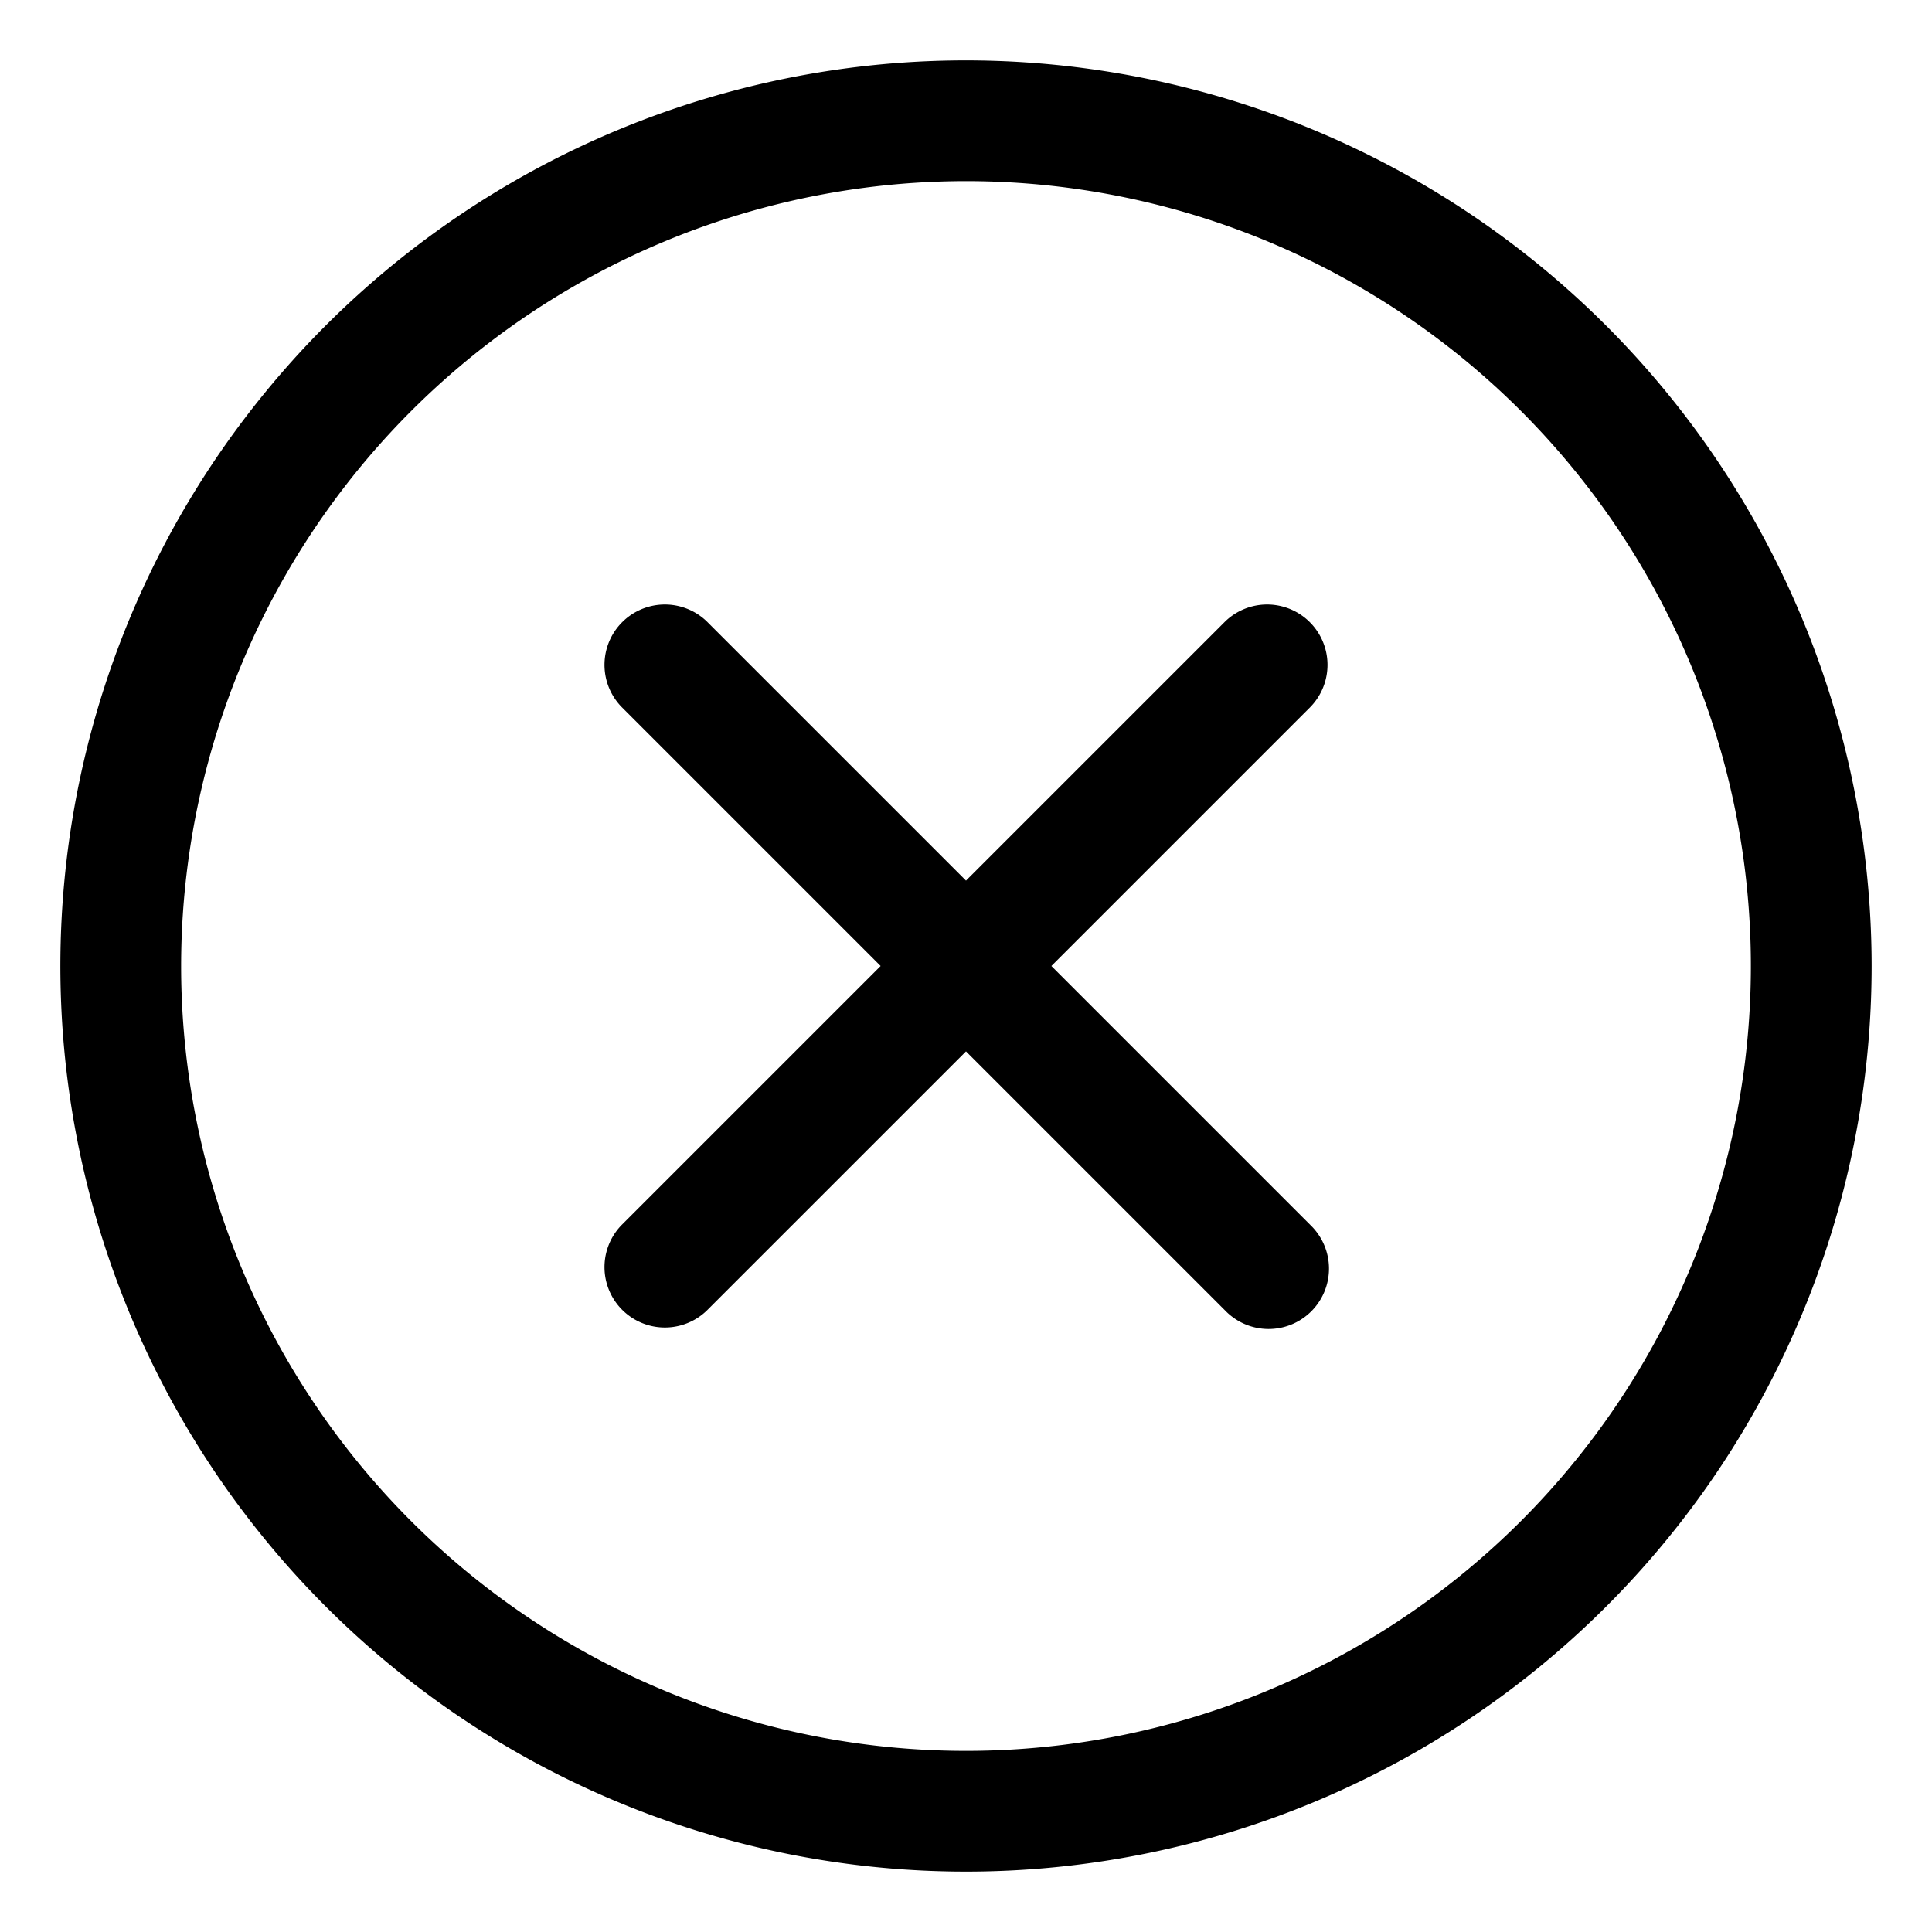
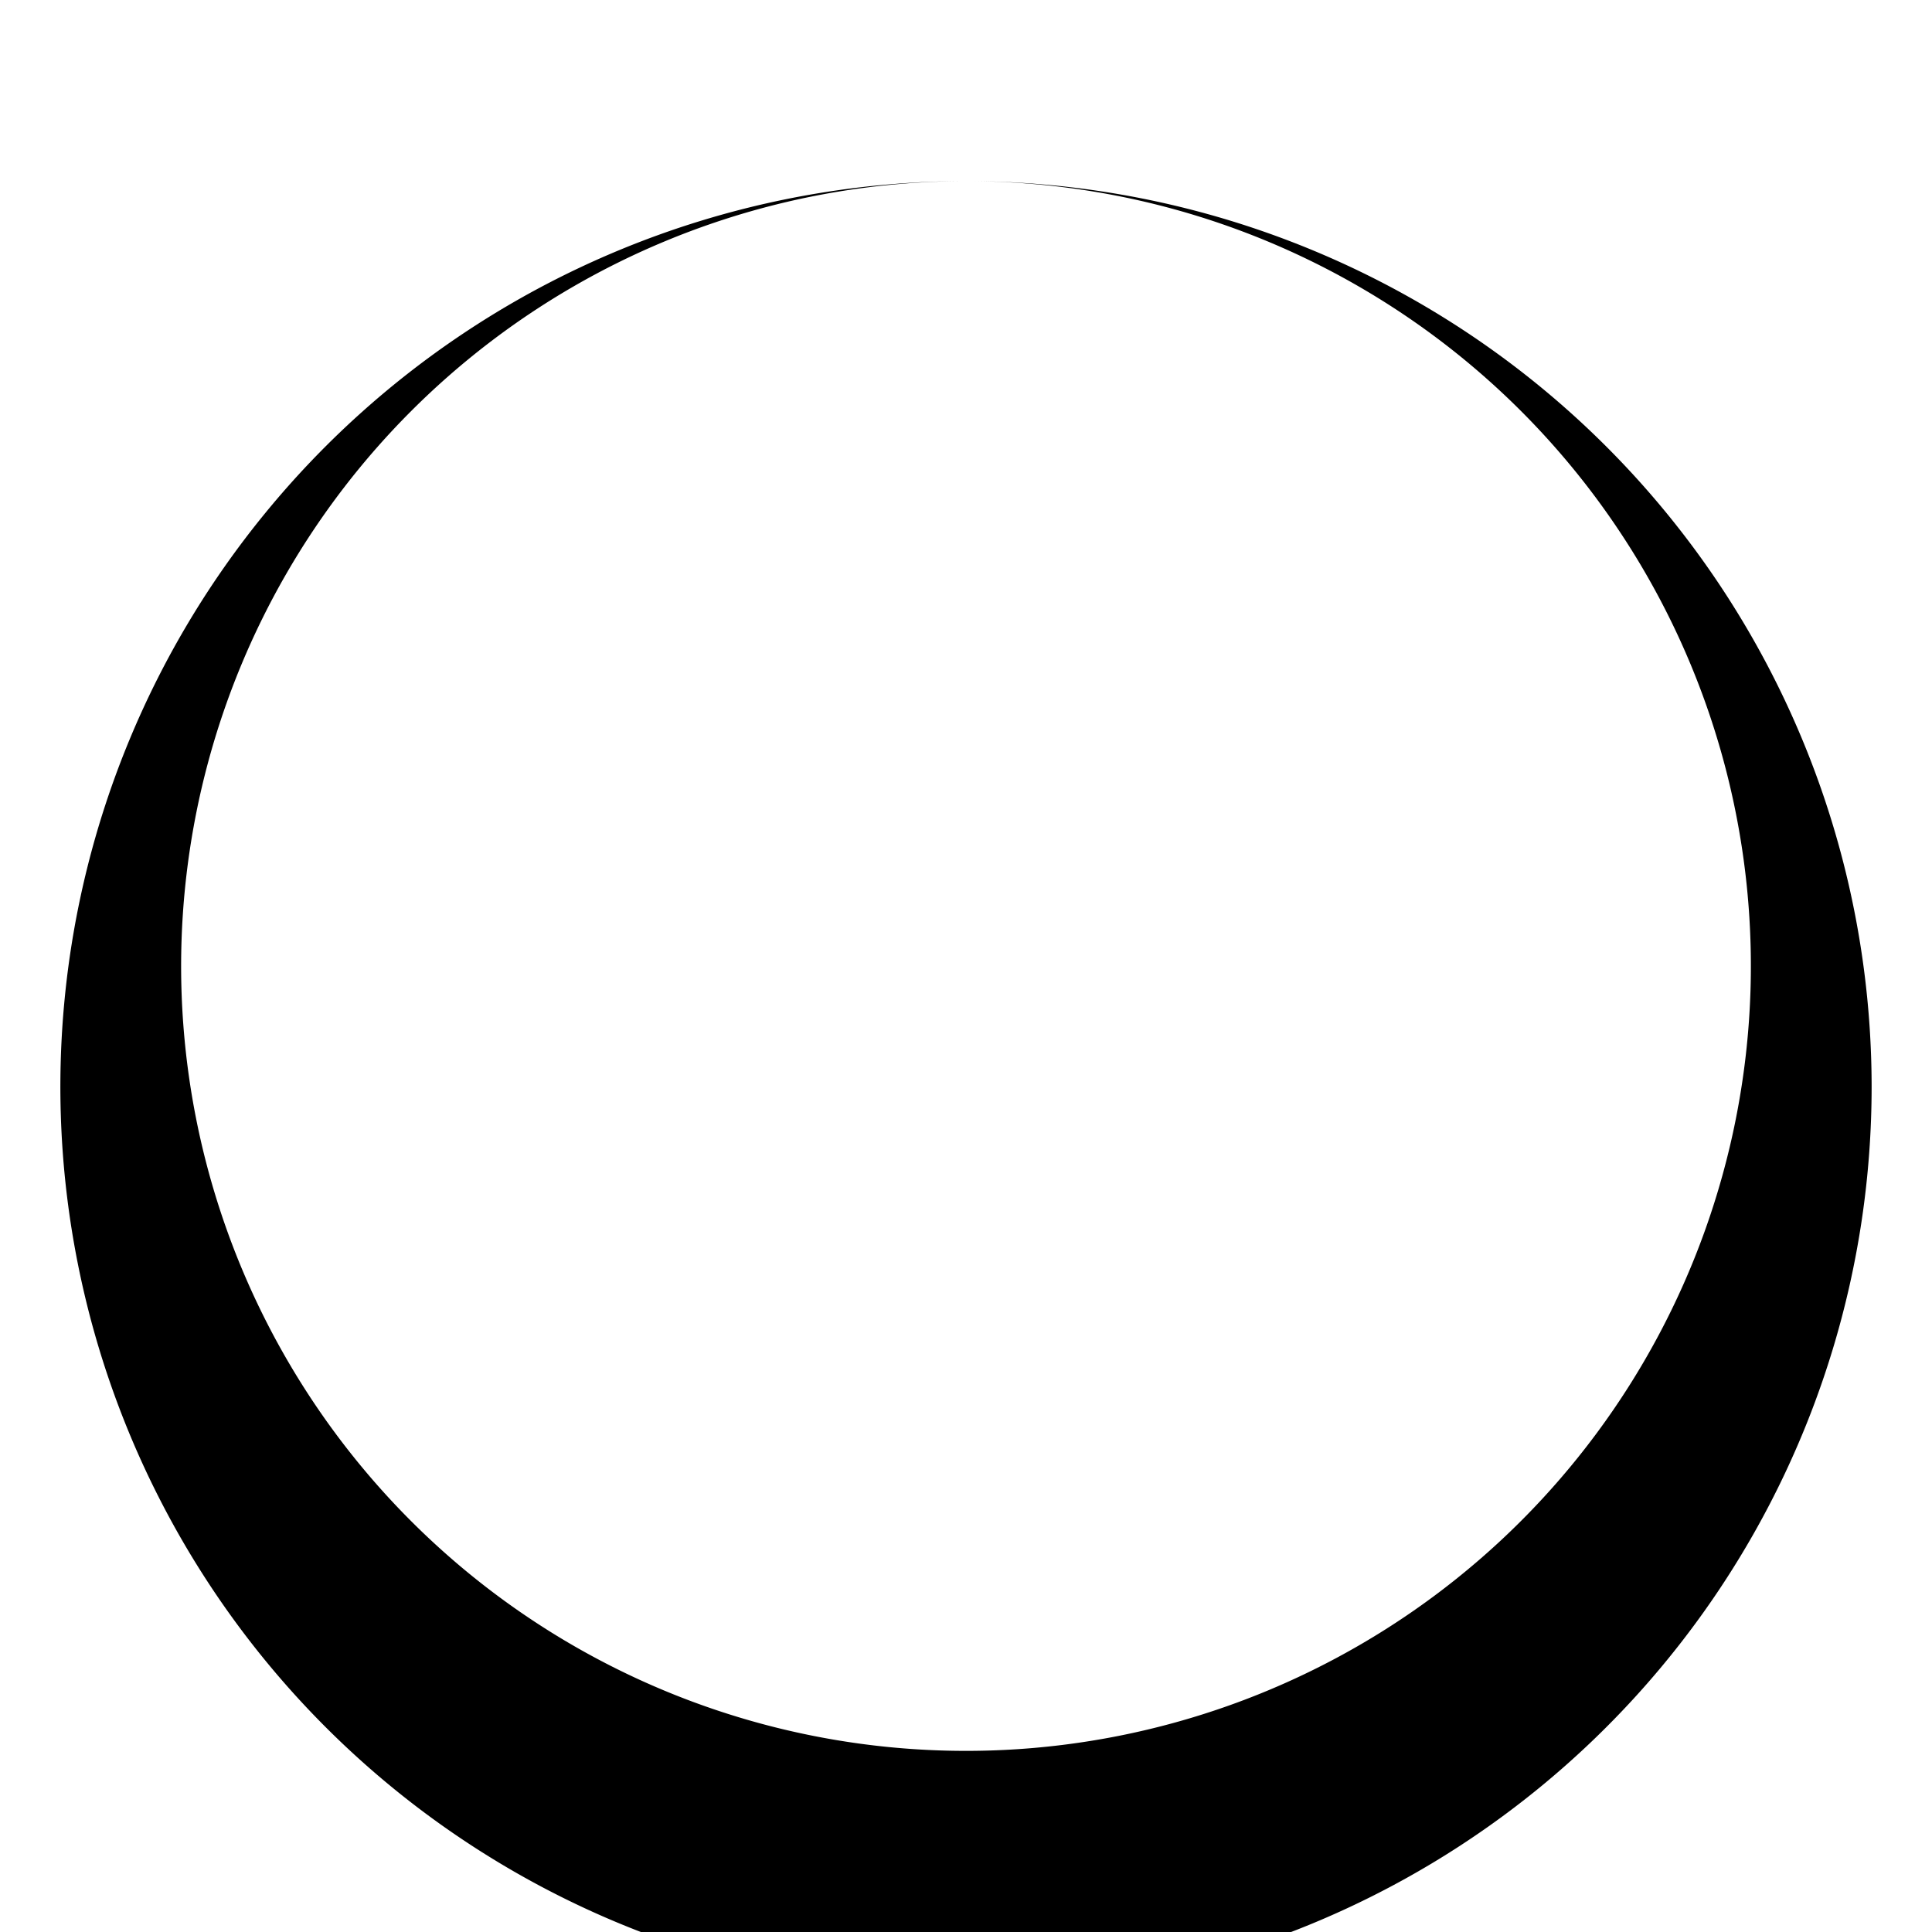
<svg xmlns="http://www.w3.org/2000/svg" viewBox="0 0 32 32">
  <g id="Fail" fill-rule="evenodd">
-     <path d="m16 3a13 13 0 1 1 -13 13 13.006 13.006 0 0 1 13-13zm0-2a15 15 0 1 0 15 15 15.007 15.007 0 0 0 -15-15z" />
-     <path d="m14.586 16-4.293 4.293a1 1 0 0 0 1.414 1.414l4.293-4.293 4.293 4.293a1 1 0 1 0 1.414-1.414l-4.293-4.293 4.293-4.293a1 1 0 0 0 -1.414-1.414l-4.293 4.293-4.293-4.293a1 1 0 0 0 -1.414 1.414z" />
+     <path d="m16 3a13 13 0 1 1 -13 13 13.006 13.006 0 0 1 13-13za15 15 0 1 0 15 15 15.007 15.007 0 0 0 -15-15z" />
  </g>
</svg>